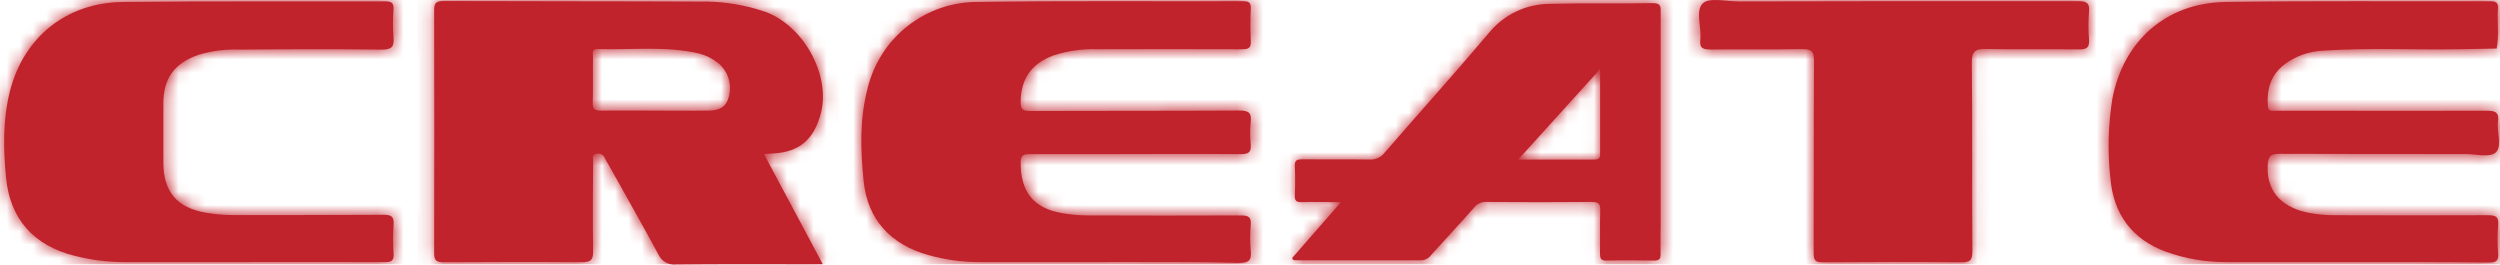
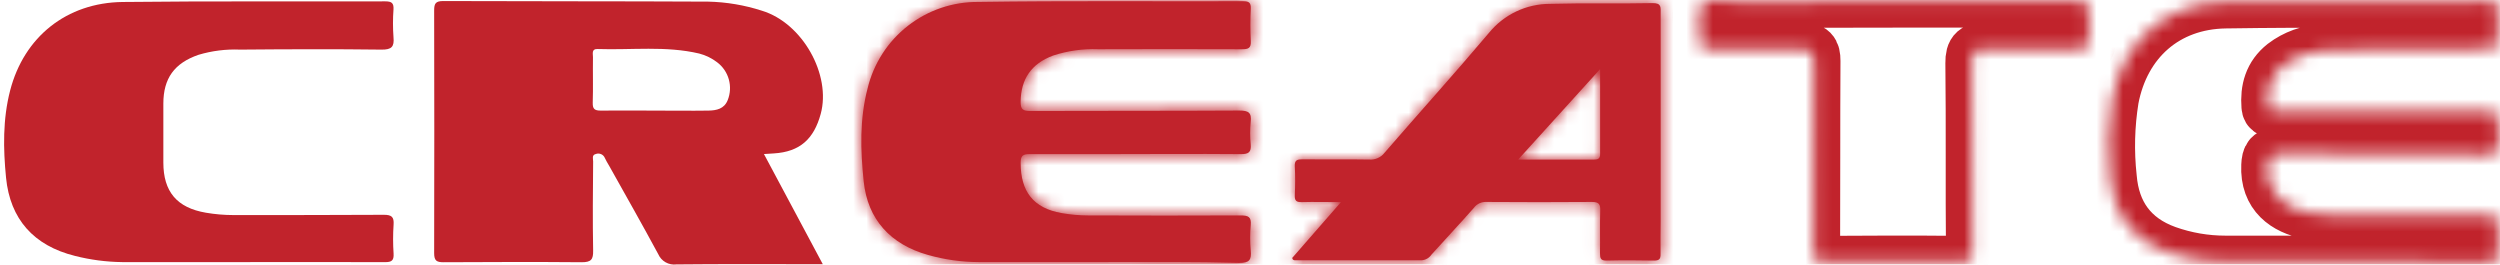
<svg xmlns="http://www.w3.org/2000/svg" width="189" height="20" viewBox="0 0 189 20" fill="none">
  <mask id="path-1-inside-1_3395_2" fill="white">
    <path d="M177.827 19.815C174.628 19.815 171.428 19.815 168.245 19.815C166.729 19.816 165.224 19.557 163.796 19.049C161.137 18.094 159.768 16.14 159.542 13.436C159.325 11.454 159.376 9.453 159.693 7.484C160.524 3.097 163.748 0.216 168.248 0.15C174.925 0.048 181.595 0.116 188.286 0.096C188.731 0.096 188.878 0.222 188.844 0.664C188.772 1.663 188.946 2.673 188.748 3.669L185.897 3.723C182.475 3.782 179.053 3.6 175.63 3.829C174.558 3.874 173.525 4.245 172.67 4.894C171.643 5.705 171.356 6.779 171.452 8.029C171.482 8.439 171.732 8.371 171.972 8.371H174.918C179.268 8.371 183.618 8.388 187.968 8.371C188.632 8.371 188.95 8.463 188.847 9.213C188.745 9.962 189.189 11.088 188.666 11.54C188.207 11.934 187.163 11.643 186.376 11.646C181.691 11.646 177.003 11.646 172.314 11.629C171.609 11.629 171.469 11.838 171.438 12.519C171.332 14.743 172.807 15.736 174.518 16.085C175.179 16.211 175.851 16.273 176.523 16.27C180.37 16.285 184.216 16.285 188.06 16.27C188.652 16.27 188.926 16.355 188.861 17.029C188.798 17.729 188.798 18.434 188.861 19.134C188.916 19.757 188.666 19.853 188.108 19.849C184.675 19.805 181.25 19.815 177.827 19.815Z" />
    <path d="M83.654 19.815H73.972C72.682 19.808 71.398 19.627 70.157 19.274C67.33 18.48 65.591 16.595 65.293 13.703C65.054 11.376 64.979 8.997 65.591 6.68C66.043 4.807 67.115 3.141 68.634 1.955C70.153 0.768 72.028 0.131 73.955 0.147C80.632 0.048 87.302 0.113 93.99 0.092C94.428 0.092 94.578 0.205 94.561 0.657C94.52 1.469 94.52 2.282 94.561 3.094C94.595 3.651 94.363 3.727 93.877 3.723C90.256 3.71 86.635 3.71 83.014 3.723C81.863 3.679 80.714 3.84 79.619 4.199C77.956 4.815 77.179 5.982 77.159 7.703C77.159 8.282 77.347 8.388 77.867 8.388C83.144 8.367 88.421 8.388 93.695 8.357C94.397 8.357 94.636 8.521 94.554 9.226C94.499 9.785 94.499 10.348 94.554 10.907C94.606 11.495 94.407 11.656 93.815 11.653C90.335 11.622 86.854 11.653 83.374 11.653C81.522 11.653 79.671 11.653 77.819 11.653C77.299 11.653 77.165 11.797 77.162 12.313C77.162 14.483 78.12 15.736 80.263 16.109C80.926 16.226 81.598 16.286 82.272 16.287C86.116 16.303 89.96 16.303 93.805 16.287C94.373 16.287 94.612 16.396 94.558 17.012C94.499 17.655 94.499 18.302 94.558 18.946C94.626 19.651 94.448 19.887 93.671 19.877C90.335 19.784 86.994 19.815 83.654 19.815Z" />
    <path d="M18.749 19.815C15.58 19.815 12.408 19.815 9.238 19.815C8.033 19.801 6.834 19.643 5.666 19.346C2.541 18.569 0.765 16.56 0.457 13.436C0.241 11.246 0.204 9.011 0.768 6.834C1.815 2.803 5.019 0.198 9.283 0.15C15.902 0.075 22.524 0.123 29.132 0.103C29.598 0.103 29.776 0.222 29.748 0.708C29.697 1.408 29.697 2.11 29.748 2.81C29.817 3.535 29.608 3.761 28.841 3.751C25.279 3.706 21.716 3.72 18.154 3.751C17.089 3.706 16.025 3.839 15.005 4.144C13.178 4.777 12.349 5.924 12.349 7.837C12.349 9.327 12.349 10.81 12.349 12.286C12.349 14.493 13.376 15.708 15.566 16.081C16.257 16.199 16.956 16.259 17.657 16.259C21.446 16.259 25.231 16.259 29.019 16.239C29.611 16.239 29.796 16.4 29.755 16.985C29.706 17.713 29.706 18.444 29.755 19.172C29.786 19.702 29.605 19.822 29.095 19.818C25.652 19.805 22.192 19.815 18.749 19.815Z" />
    <path d="M143.276 0.089C147.879 0.089 152.482 0.089 157.081 0.089C157.701 0.089 157.999 0.188 157.93 0.897C157.869 1.594 157.869 2.296 157.93 2.994C157.978 3.61 157.735 3.74 157.167 3.734C154.84 3.703 152.509 3.758 150.182 3.703C149.347 3.682 149.06 3.847 149.07 4.767C149.125 9.504 149.07 14.243 149.114 18.983C149.114 19.712 148.909 19.839 148.231 19.832C144.754 19.798 141.274 19.805 137.797 19.832C137.249 19.832 137.112 19.692 137.112 19.148C137.133 14.298 137.112 9.445 137.14 4.593C137.14 3.891 136.951 3.703 136.257 3.713C133.957 3.758 131.654 3.713 129.354 3.744C128.776 3.744 128.464 3.675 128.543 2.988C128.649 2.05 128.149 0.787 128.738 0.25C129.251 -0.216 130.494 0.113 131.418 0.109C135.369 0.096 139.322 0.089 143.276 0.089Z" />
-     <path d="M58.507 11.598C60.481 11.475 61.529 10.503 62.045 8.617C62.853 5.66 60.676 1.742 57.596 0.808C56.287 0.385 54.923 0.155 53.548 0.123C46.867 0.089 40.201 0.106 33.507 0.079C32.935 0.079 32.822 0.263 32.822 0.79C32.836 6.91 32.836 13.026 32.822 19.141C32.822 19.726 33.021 19.825 33.538 19.825C37.018 19.808 40.498 19.794 43.979 19.825C44.694 19.825 44.855 19.617 44.841 18.939C44.8 16.694 44.821 14.449 44.841 12.204C44.841 12.005 44.725 11.718 45.043 11.643C45.175 11.593 45.32 11.598 45.448 11.655C45.576 11.712 45.677 11.817 45.728 11.947C45.826 12.149 45.935 12.345 46.053 12.536C47.295 14.757 48.562 16.985 49.763 19.213C49.877 19.473 50.071 19.689 50.318 19.829C50.565 19.969 50.85 20.025 51.132 19.99C54.527 19.955 57.925 19.973 61.32 19.973H62.203L57.754 11.646L58.507 11.598ZM55.013 7.573C54.749 8.234 54.167 8.35 53.565 8.361C52.196 8.381 50.827 8.361 49.458 8.361C48.089 8.361 46.768 8.343 45.423 8.361C44.958 8.361 44.797 8.248 44.811 7.762C44.848 6.615 44.811 5.469 44.828 4.319C44.828 4.066 44.708 3.689 45.17 3.706C47.737 3.795 50.321 3.45 52.863 4.048C53.352 4.175 53.811 4.398 54.212 4.706C54.643 5.029 54.955 5.485 55.099 6.003C55.244 6.522 55.214 7.074 55.013 7.573Z" />
    <path d="M125.546 16.749C125.546 11.501 125.546 6.254 125.546 1.006C125.546 0.575 125.624 0.222 124.936 0.236C122.356 0.291 119.772 0.219 117.195 0.291C116.309 0.289 115.433 0.485 114.632 0.864C113.831 1.244 113.125 1.797 112.565 2.485C109.981 5.547 107.291 8.521 104.67 11.55C104.536 11.723 104.361 11.86 104.162 11.949C103.963 12.039 103.744 12.078 103.526 12.063C101.846 12.033 100.162 12.063 98.478 12.043C98.082 12.043 97.859 12.091 97.886 12.577C97.928 13.302 97.921 14.035 97.886 14.764C97.869 15.171 98.003 15.291 98.407 15.28C99.341 15.253 100.279 15.28 101.377 15.28L97.691 19.5C97.719 19.668 97.825 19.678 97.941 19.678C101.11 19.678 104.279 19.678 107.448 19.678C107.601 19.672 107.749 19.631 107.882 19.557C108.015 19.484 108.129 19.38 108.215 19.254C109.283 18.066 110.378 16.903 111.432 15.705C111.539 15.562 111.679 15.448 111.84 15.372C112.001 15.296 112.178 15.259 112.356 15.267C115.019 15.284 117.685 15.291 120.347 15.267C120.905 15.267 120.994 15.455 120.977 15.951C120.943 17.016 120.977 18.08 120.96 19.144C120.96 19.507 121.001 19.709 121.446 19.699C122.65 19.671 123.858 19.675 125.063 19.699C125.439 19.699 125.549 19.569 125.539 19.209C125.522 18.374 125.546 17.56 125.546 16.749ZM120.453 12.067C118.636 12.067 116.819 12.067 114.769 12.067L120.97 5.222C120.97 7.508 120.97 9.572 120.97 11.632C120.98 12.026 120.775 12.067 120.453 12.067Z" />
  </mask>
-   <path d="M177.827 19.815C174.628 19.815 171.428 19.815 168.245 19.815C166.729 19.816 165.224 19.557 163.796 19.049C161.137 18.094 159.768 16.14 159.542 13.436C159.325 11.454 159.376 9.453 159.693 7.484C160.524 3.097 163.748 0.216 168.248 0.15C174.925 0.048 181.595 0.116 188.286 0.096C188.731 0.096 188.878 0.222 188.844 0.664C188.772 1.663 188.946 2.673 188.748 3.669L185.897 3.723C182.475 3.782 179.053 3.6 175.63 3.829C174.558 3.874 173.525 4.245 172.67 4.894C171.643 5.705 171.356 6.779 171.452 8.029C171.482 8.439 171.732 8.371 171.972 8.371H174.918C179.268 8.371 183.618 8.388 187.968 8.371C188.632 8.371 188.95 8.463 188.847 9.213C188.745 9.962 189.189 11.088 188.666 11.54C188.207 11.934 187.163 11.643 186.376 11.646C181.691 11.646 177.003 11.646 172.314 11.629C171.609 11.629 171.469 11.838 171.438 12.519C171.332 14.743 172.807 15.736 174.518 16.085C175.179 16.211 175.851 16.273 176.523 16.27C180.37 16.285 184.216 16.285 188.06 16.27C188.652 16.27 188.926 16.355 188.861 17.029C188.798 17.729 188.798 18.434 188.861 19.134C188.916 19.757 188.666 19.853 188.108 19.849C184.675 19.805 181.25 19.815 177.827 19.815Z" fill="#C1232C" />
  <path d="M83.654 19.815H73.972C72.682 19.808 71.398 19.627 70.157 19.274C67.33 18.48 65.591 16.595 65.293 13.703C65.054 11.376 64.979 8.997 65.591 6.68C66.043 4.807 67.115 3.141 68.634 1.955C70.153 0.768 72.028 0.131 73.955 0.147C80.632 0.048 87.302 0.113 93.99 0.092C94.428 0.092 94.578 0.205 94.561 0.657C94.52 1.469 94.52 2.282 94.561 3.094C94.595 3.651 94.363 3.727 93.877 3.723C90.256 3.71 86.635 3.71 83.014 3.723C81.863 3.679 80.714 3.84 79.619 4.199C77.956 4.815 77.179 5.982 77.159 7.703C77.159 8.282 77.347 8.388 77.867 8.388C83.144 8.367 88.421 8.388 93.695 8.357C94.397 8.357 94.636 8.521 94.554 9.226C94.499 9.785 94.499 10.348 94.554 10.907C94.606 11.495 94.407 11.656 93.815 11.653C90.335 11.622 86.854 11.653 83.374 11.653C81.522 11.653 79.671 11.653 77.819 11.653C77.299 11.653 77.165 11.797 77.162 12.313C77.162 14.483 78.12 15.736 80.263 16.109C80.926 16.226 81.598 16.286 82.272 16.287C86.116 16.303 89.96 16.303 93.805 16.287C94.373 16.287 94.612 16.396 94.558 17.012C94.499 17.655 94.499 18.302 94.558 18.946C94.626 19.651 94.448 19.887 93.671 19.877C90.335 19.784 86.994 19.815 83.654 19.815Z" fill="#C1232C" />
  <path d="M18.749 19.815C15.58 19.815 12.408 19.815 9.238 19.815C8.033 19.801 6.834 19.643 5.666 19.346C2.541 18.569 0.765 16.56 0.457 13.436C0.241 11.246 0.204 9.011 0.768 6.834C1.815 2.803 5.019 0.198 9.283 0.15C15.902 0.075 22.524 0.123 29.132 0.103C29.598 0.103 29.776 0.222 29.748 0.708C29.697 1.408 29.697 2.11 29.748 2.81C29.817 3.535 29.608 3.761 28.841 3.751C25.279 3.706 21.716 3.72 18.154 3.751C17.089 3.706 16.025 3.839 15.005 4.144C13.178 4.777 12.349 5.924 12.349 7.837C12.349 9.327 12.349 10.81 12.349 12.286C12.349 14.493 13.376 15.708 15.566 16.081C16.257 16.199 16.956 16.259 17.657 16.259C21.446 16.259 25.231 16.259 29.019 16.239C29.611 16.239 29.796 16.4 29.755 16.985C29.706 17.713 29.706 18.444 29.755 19.172C29.786 19.702 29.605 19.822 29.095 19.818C25.652 19.805 22.192 19.815 18.749 19.815Z" fill="#C1232C" />
-   <path d="M143.276 0.089C147.879 0.089 152.482 0.089 157.081 0.089C157.701 0.089 157.999 0.188 157.93 0.897C157.869 1.594 157.869 2.296 157.93 2.994C157.978 3.61 157.735 3.74 157.167 3.734C154.84 3.703 152.509 3.758 150.182 3.703C149.347 3.682 149.06 3.847 149.07 4.767C149.125 9.504 149.07 14.243 149.114 18.983C149.114 19.712 148.909 19.839 148.231 19.832C144.754 19.798 141.274 19.805 137.797 19.832C137.249 19.832 137.112 19.692 137.112 19.148C137.133 14.298 137.112 9.445 137.14 4.593C137.14 3.891 136.951 3.703 136.257 3.713C133.957 3.758 131.654 3.713 129.354 3.744C128.776 3.744 128.464 3.675 128.543 2.988C128.649 2.05 128.149 0.787 128.738 0.25C129.251 -0.216 130.494 0.113 131.418 0.109C135.369 0.096 139.322 0.089 143.276 0.089Z" fill="#C1232C" />
  <path d="M58.507 11.598C60.481 11.475 61.529 10.503 62.045 8.617C62.853 5.66 60.676 1.742 57.596 0.808C56.287 0.385 54.923 0.155 53.548 0.123C46.867 0.089 40.201 0.106 33.507 0.079C32.935 0.079 32.822 0.263 32.822 0.79C32.836 6.91 32.836 13.026 32.822 19.141C32.822 19.726 33.021 19.825 33.538 19.825C37.018 19.808 40.498 19.794 43.979 19.825C44.694 19.825 44.855 19.617 44.841 18.939C44.8 16.694 44.821 14.449 44.841 12.204C44.841 12.005 44.725 11.718 45.043 11.643C45.175 11.593 45.32 11.598 45.448 11.655C45.576 11.712 45.677 11.817 45.728 11.947C45.826 12.149 45.935 12.345 46.053 12.536C47.295 14.757 48.562 16.985 49.763 19.213C49.877 19.473 50.071 19.689 50.318 19.829C50.565 19.969 50.85 20.025 51.132 19.99C54.527 19.955 57.925 19.973 61.32 19.973H62.203L57.754 11.646L58.507 11.598ZM55.013 7.573C54.749 8.234 54.167 8.35 53.565 8.361C52.196 8.381 50.827 8.361 49.458 8.361C48.089 8.361 46.768 8.343 45.423 8.361C44.958 8.361 44.797 8.248 44.811 7.762C44.848 6.615 44.811 5.469 44.828 4.319C44.828 4.066 44.708 3.689 45.17 3.706C47.737 3.795 50.321 3.45 52.863 4.048C53.352 4.175 53.811 4.398 54.212 4.706C54.643 5.029 54.955 5.485 55.099 6.003C55.244 6.522 55.214 7.074 55.013 7.573Z" fill="#C1232C" />
  <path d="M125.546 16.749C125.546 11.501 125.546 6.254 125.546 1.006C125.546 0.575 125.624 0.222 124.936 0.236C122.356 0.291 119.772 0.219 117.195 0.291C116.309 0.289 115.433 0.485 114.632 0.864C113.831 1.244 113.125 1.797 112.565 2.485C109.981 5.547 107.291 8.521 104.67 11.55C104.536 11.723 104.361 11.86 104.162 11.949C103.963 12.039 103.744 12.078 103.526 12.063C101.846 12.033 100.162 12.063 98.478 12.043C98.082 12.043 97.859 12.091 97.886 12.577C97.928 13.302 97.921 14.035 97.886 14.764C97.869 15.171 98.003 15.291 98.407 15.28C99.341 15.253 100.279 15.28 101.377 15.28L97.691 19.5C97.719 19.668 97.825 19.678 97.941 19.678C101.11 19.678 104.279 19.678 107.448 19.678C107.601 19.672 107.749 19.631 107.882 19.557C108.015 19.484 108.129 19.38 108.215 19.254C109.283 18.066 110.378 16.903 111.432 15.705C111.539 15.562 111.679 15.448 111.84 15.372C112.001 15.296 112.178 15.259 112.356 15.267C115.019 15.284 117.685 15.291 120.347 15.267C120.905 15.267 120.994 15.455 120.977 15.951C120.943 17.016 120.977 18.08 120.96 19.144C120.96 19.507 121.001 19.709 121.446 19.699C122.65 19.671 123.858 19.675 125.063 19.699C125.439 19.699 125.549 19.569 125.539 19.209C125.522 18.374 125.546 17.56 125.546 16.749ZM120.453 12.067C118.636 12.067 116.819 12.067 114.769 12.067L120.97 5.222C120.97 7.508 120.97 9.572 120.97 11.632C120.98 12.026 120.775 12.067 120.453 12.067Z" fill="#C1232C" />
  <path d="M177.827 19.815C174.628 19.815 171.428 19.815 168.245 19.815C166.729 19.816 165.224 19.557 163.796 19.049C161.137 18.094 159.768 16.14 159.542 13.436C159.325 11.454 159.376 9.453 159.693 7.484C160.524 3.097 163.748 0.216 168.248 0.15C174.925 0.048 181.595 0.116 188.286 0.096C188.731 0.096 188.878 0.222 188.844 0.664C188.772 1.663 188.946 2.673 188.748 3.669L185.897 3.723C182.475 3.782 179.053 3.6 175.63 3.829C174.558 3.874 173.525 4.245 172.67 4.894C171.643 5.705 171.356 6.779 171.452 8.029C171.482 8.439 171.732 8.371 171.972 8.371H174.918C179.268 8.371 183.618 8.388 187.968 8.371C188.632 8.371 188.95 8.463 188.847 9.213C188.745 9.962 189.189 11.088 188.666 11.54C188.207 11.934 187.163 11.643 186.376 11.646C181.691 11.646 177.003 11.646 172.314 11.629C171.609 11.629 171.469 11.838 171.438 12.519C171.332 14.743 172.807 15.736 174.518 16.085C175.179 16.211 175.851 16.273 176.523 16.27C180.37 16.285 184.216 16.285 188.06 16.27C188.652 16.27 188.926 16.355 188.861 17.029C188.798 17.729 188.798 18.434 188.861 19.134C188.916 19.757 188.666 19.853 188.108 19.849C184.675 19.805 181.25 19.815 177.827 19.815Z" stroke="#C1232C" stroke-width="4" mask="url(#path-1-inside-1_3395_2)" />
  <path d="M83.654 19.815H73.972C72.682 19.808 71.398 19.627 70.157 19.274C67.33 18.48 65.591 16.595 65.293 13.703C65.054 11.376 64.979 8.997 65.591 6.68C66.043 4.807 67.115 3.141 68.634 1.955C70.153 0.768 72.028 0.131 73.955 0.147C80.632 0.048 87.302 0.113 93.99 0.092C94.428 0.092 94.578 0.205 94.561 0.657C94.52 1.469 94.52 2.282 94.561 3.094C94.595 3.651 94.363 3.727 93.877 3.723C90.256 3.71 86.635 3.71 83.014 3.723C81.863 3.679 80.714 3.84 79.619 4.199C77.956 4.815 77.179 5.982 77.159 7.703C77.159 8.282 77.347 8.388 77.867 8.388C83.144 8.367 88.421 8.388 93.695 8.357C94.397 8.357 94.636 8.521 94.554 9.226C94.499 9.785 94.499 10.348 94.554 10.907C94.606 11.495 94.407 11.656 93.815 11.653C90.335 11.622 86.854 11.653 83.374 11.653C81.522 11.653 79.671 11.653 77.819 11.653C77.299 11.653 77.165 11.797 77.162 12.313C77.162 14.483 78.12 15.736 80.263 16.109C80.926 16.226 81.598 16.286 82.272 16.287C86.116 16.303 89.96 16.303 93.805 16.287C94.373 16.287 94.612 16.396 94.558 17.012C94.499 17.655 94.499 18.302 94.558 18.946C94.626 19.651 94.448 19.887 93.671 19.877C90.335 19.784 86.994 19.815 83.654 19.815Z" stroke="#C1232C" stroke-width="4" mask="url(#path-1-inside-1_3395_2)" />
-   <path d="M18.749 19.815C15.58 19.815 12.408 19.815 9.238 19.815C8.033 19.801 6.834 19.643 5.666 19.346C2.541 18.569 0.765 16.56 0.457 13.436C0.241 11.246 0.204 9.011 0.768 6.834C1.815 2.803 5.019 0.198 9.283 0.15C15.902 0.075 22.524 0.123 29.132 0.103C29.598 0.103 29.776 0.222 29.748 0.708C29.697 1.408 29.697 2.11 29.748 2.81C29.817 3.535 29.608 3.761 28.841 3.751C25.279 3.706 21.716 3.72 18.154 3.751C17.089 3.706 16.025 3.839 15.005 4.144C13.178 4.777 12.349 5.924 12.349 7.837C12.349 9.327 12.349 10.81 12.349 12.286C12.349 14.493 13.376 15.708 15.566 16.081C16.257 16.199 16.956 16.259 17.657 16.259C21.446 16.259 25.231 16.259 29.019 16.239C29.611 16.239 29.796 16.4 29.755 16.985C29.706 17.713 29.706 18.444 29.755 19.172C29.786 19.702 29.605 19.822 29.095 19.818C25.652 19.805 22.192 19.815 18.749 19.815Z" stroke="#C1232C" stroke-width="4" mask="url(#path-1-inside-1_3395_2)" />
  <path d="M143.276 0.089C147.879 0.089 152.482 0.089 157.081 0.089C157.701 0.089 157.999 0.188 157.93 0.897C157.869 1.594 157.869 2.296 157.93 2.994C157.978 3.61 157.735 3.74 157.167 3.734C154.84 3.703 152.509 3.758 150.182 3.703C149.347 3.682 149.06 3.847 149.07 4.767C149.125 9.504 149.07 14.243 149.114 18.983C149.114 19.712 148.909 19.839 148.231 19.832C144.754 19.798 141.274 19.805 137.797 19.832C137.249 19.832 137.112 19.692 137.112 19.148C137.133 14.298 137.112 9.445 137.14 4.593C137.14 3.891 136.951 3.703 136.257 3.713C133.957 3.758 131.654 3.713 129.354 3.744C128.776 3.744 128.464 3.675 128.543 2.988C128.649 2.05 128.149 0.787 128.738 0.25C129.251 -0.216 130.494 0.113 131.418 0.109C135.369 0.096 139.322 0.089 143.276 0.089Z" stroke="#C1232C" stroke-width="4" mask="url(#path-1-inside-1_3395_2)" />
  <path d="M58.507 11.598C60.481 11.475 61.529 10.503 62.045 8.617C62.853 5.66 60.676 1.742 57.596 0.808C56.287 0.385 54.923 0.155 53.548 0.123C46.867 0.089 40.201 0.106 33.507 0.079C32.935 0.079 32.822 0.263 32.822 0.79C32.836 6.91 32.836 13.026 32.822 19.141C32.822 19.726 33.021 19.825 33.538 19.825C37.018 19.808 40.498 19.794 43.979 19.825C44.694 19.825 44.855 19.617 44.841 18.939C44.8 16.694 44.821 14.449 44.841 12.204C44.841 12.005 44.725 11.718 45.043 11.643C45.175 11.593 45.32 11.598 45.448 11.655C45.576 11.712 45.677 11.817 45.728 11.947C45.826 12.149 45.935 12.345 46.053 12.536C47.295 14.757 48.562 16.985 49.763 19.213C49.877 19.473 50.071 19.689 50.318 19.829C50.565 19.969 50.85 20.025 51.132 19.99C54.527 19.955 57.925 19.973 61.32 19.973H62.203L57.754 11.646L58.507 11.598ZM55.013 7.573C54.749 8.234 54.167 8.35 53.565 8.361C52.196 8.381 50.827 8.361 49.458 8.361C48.089 8.361 46.768 8.343 45.423 8.361C44.958 8.361 44.797 8.248 44.811 7.762C44.848 6.615 44.811 5.469 44.828 4.319C44.828 4.066 44.708 3.689 45.17 3.706C47.737 3.795 50.321 3.45 52.863 4.048C53.352 4.175 53.811 4.398 54.212 4.706C54.643 5.029 54.955 5.485 55.099 6.003C55.244 6.522 55.214 7.074 55.013 7.573Z" stroke="#C1232C" stroke-width="4" mask="url(#path-1-inside-1_3395_2)" />
  <path d="M125.546 16.749C125.546 11.501 125.546 6.254 125.546 1.006C125.546 0.575 125.624 0.222 124.936 0.236C122.356 0.291 119.772 0.219 117.195 0.291C116.309 0.289 115.433 0.485 114.632 0.864C113.831 1.244 113.125 1.797 112.565 2.485C109.981 5.547 107.291 8.521 104.67 11.55C104.536 11.723 104.361 11.86 104.162 11.949C103.963 12.039 103.744 12.078 103.526 12.063C101.846 12.033 100.162 12.063 98.478 12.043C98.082 12.043 97.859 12.091 97.886 12.577C97.928 13.302 97.921 14.035 97.886 14.764C97.869 15.171 98.003 15.291 98.407 15.28C99.341 15.253 100.279 15.28 101.377 15.28L97.691 19.5C97.719 19.668 97.825 19.678 97.941 19.678C101.11 19.678 104.279 19.678 107.448 19.678C107.601 19.672 107.749 19.631 107.882 19.557C108.015 19.484 108.129 19.38 108.215 19.254C109.283 18.066 110.378 16.903 111.432 15.705C111.539 15.562 111.679 15.448 111.84 15.372C112.001 15.296 112.178 15.259 112.356 15.267C115.019 15.284 117.685 15.291 120.347 15.267C120.905 15.267 120.994 15.455 120.977 15.951C120.943 17.016 120.977 18.08 120.96 19.144C120.96 19.507 121.001 19.709 121.446 19.699C122.65 19.671 123.858 19.675 125.063 19.699C125.439 19.699 125.549 19.569 125.539 19.209C125.522 18.374 125.546 17.56 125.546 16.749ZM120.453 12.067C118.636 12.067 116.819 12.067 114.769 12.067L120.97 5.222C120.97 7.508 120.97 9.572 120.97 11.632C120.98 12.026 120.775 12.067 120.453 12.067Z" stroke="#C1232C" stroke-width="4" mask="url(#path-1-inside-1_3395_2)" />
</svg>